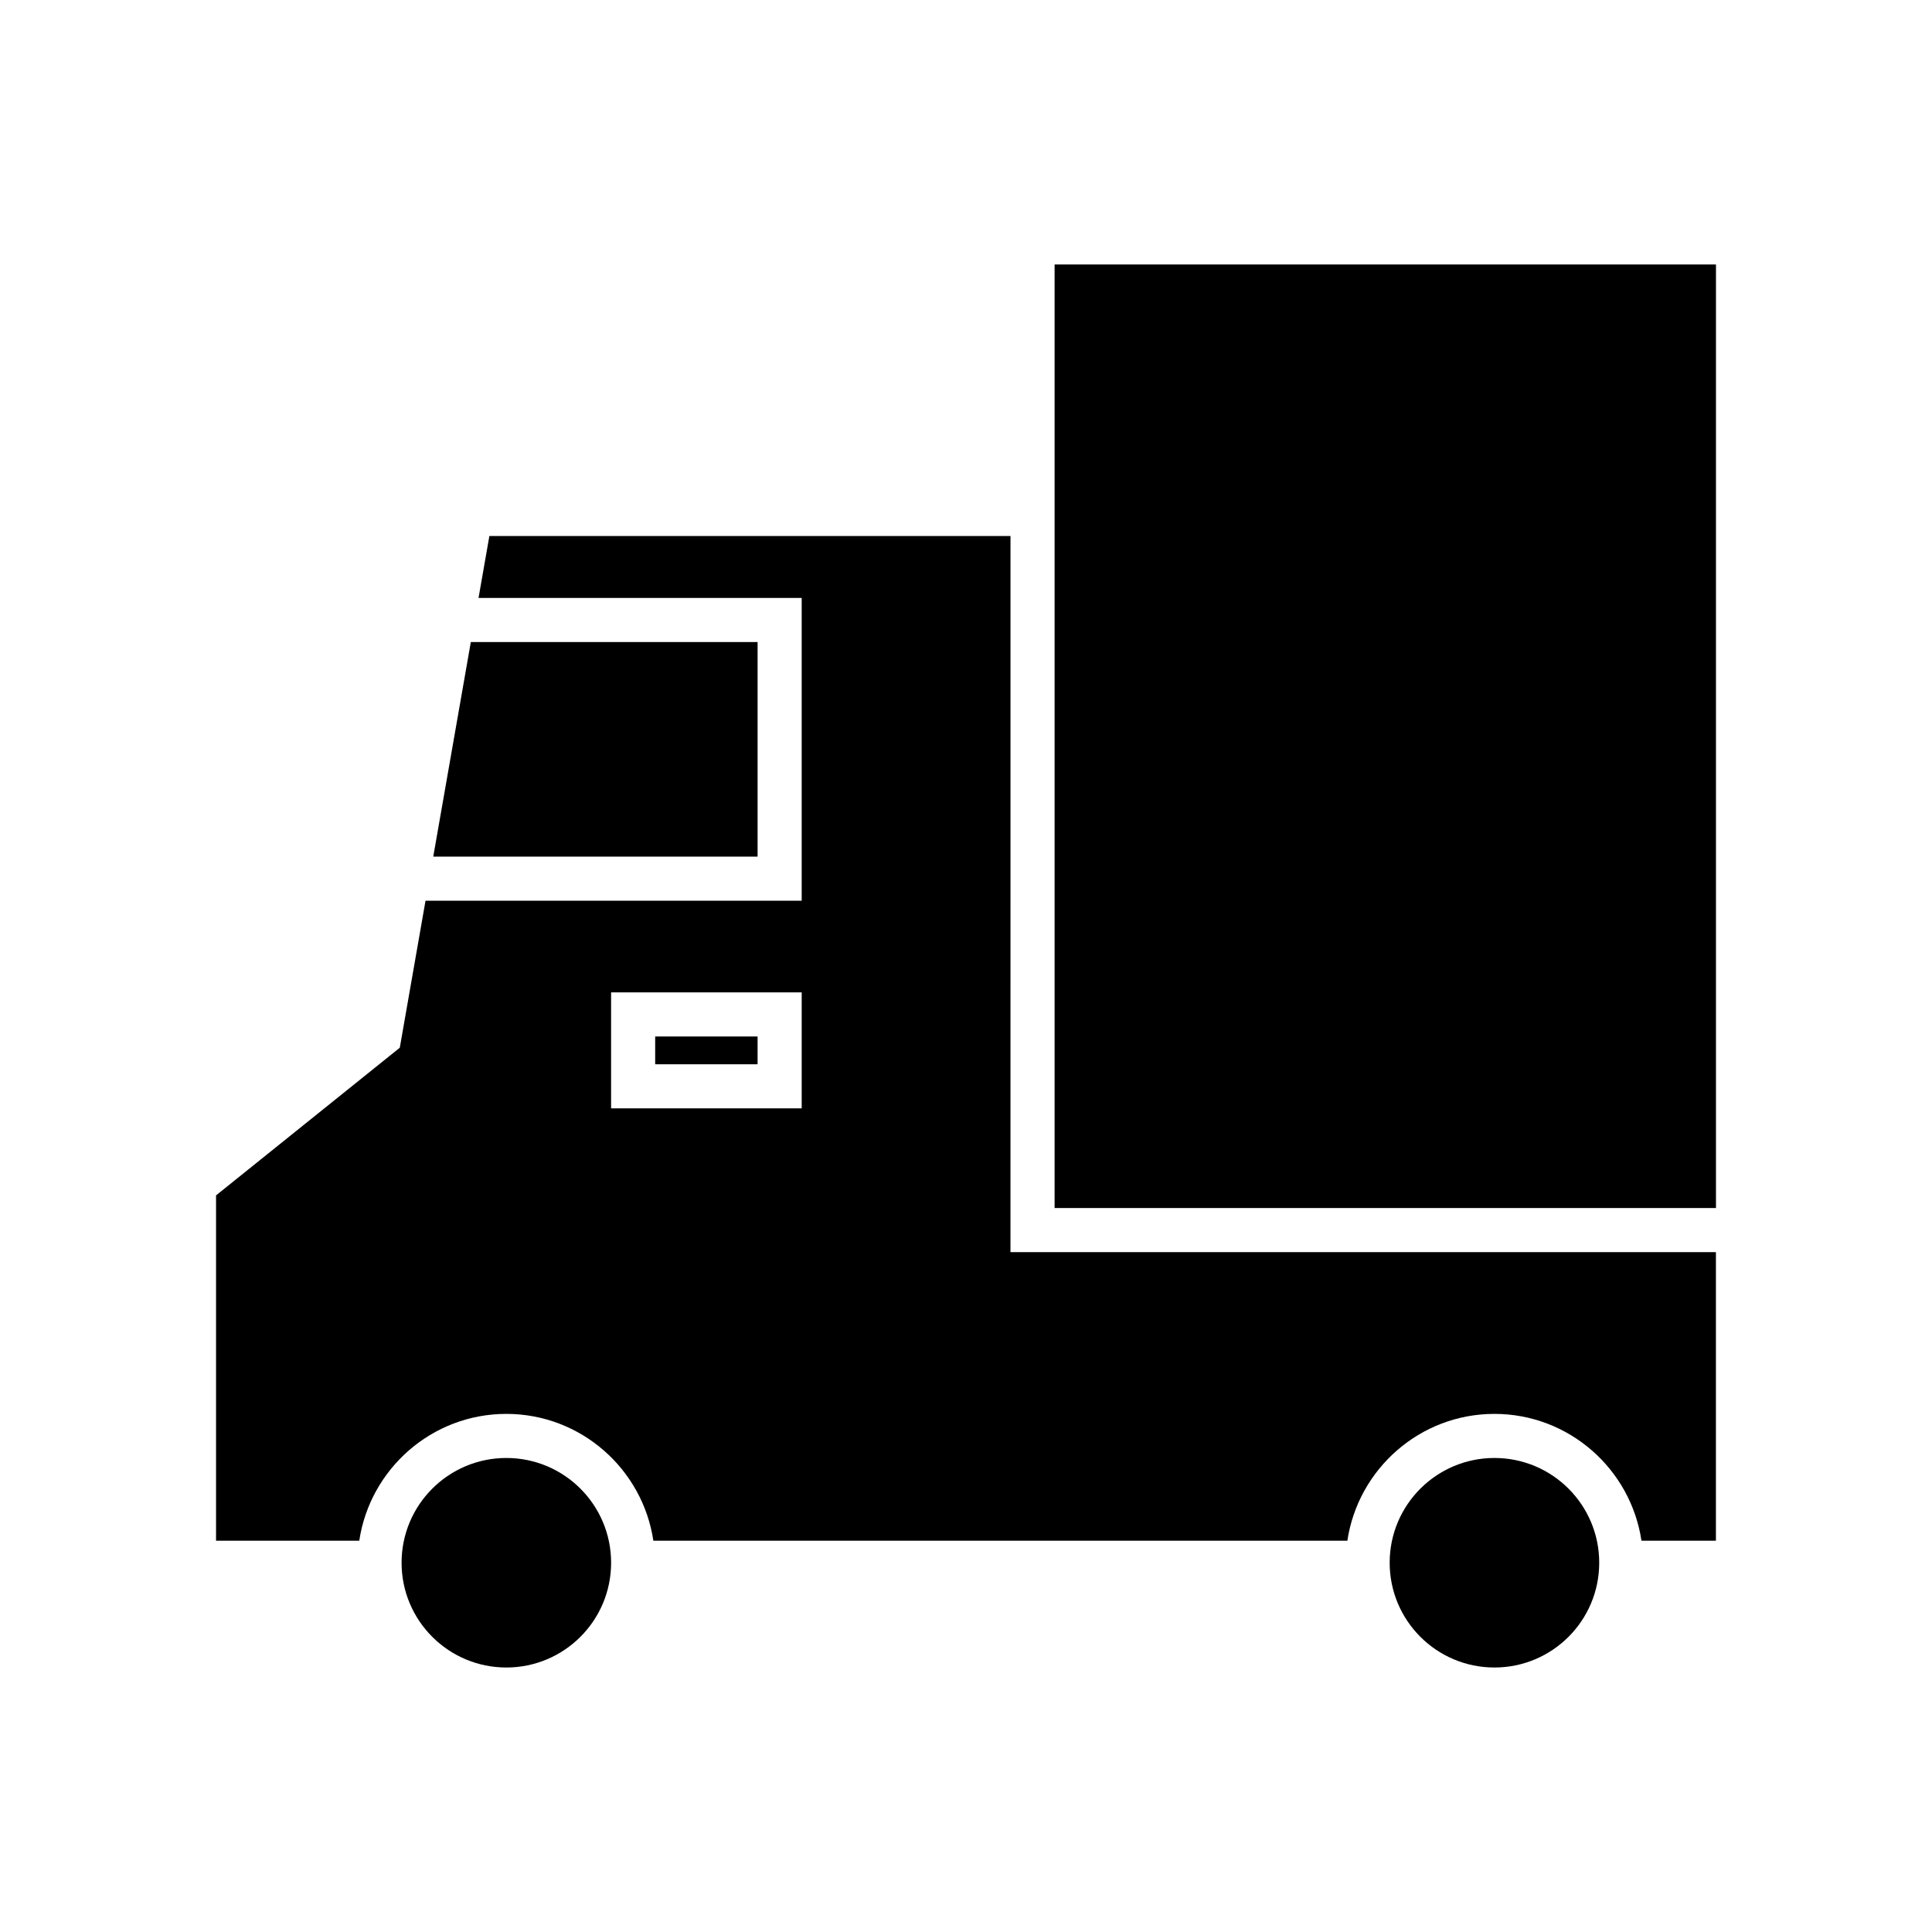
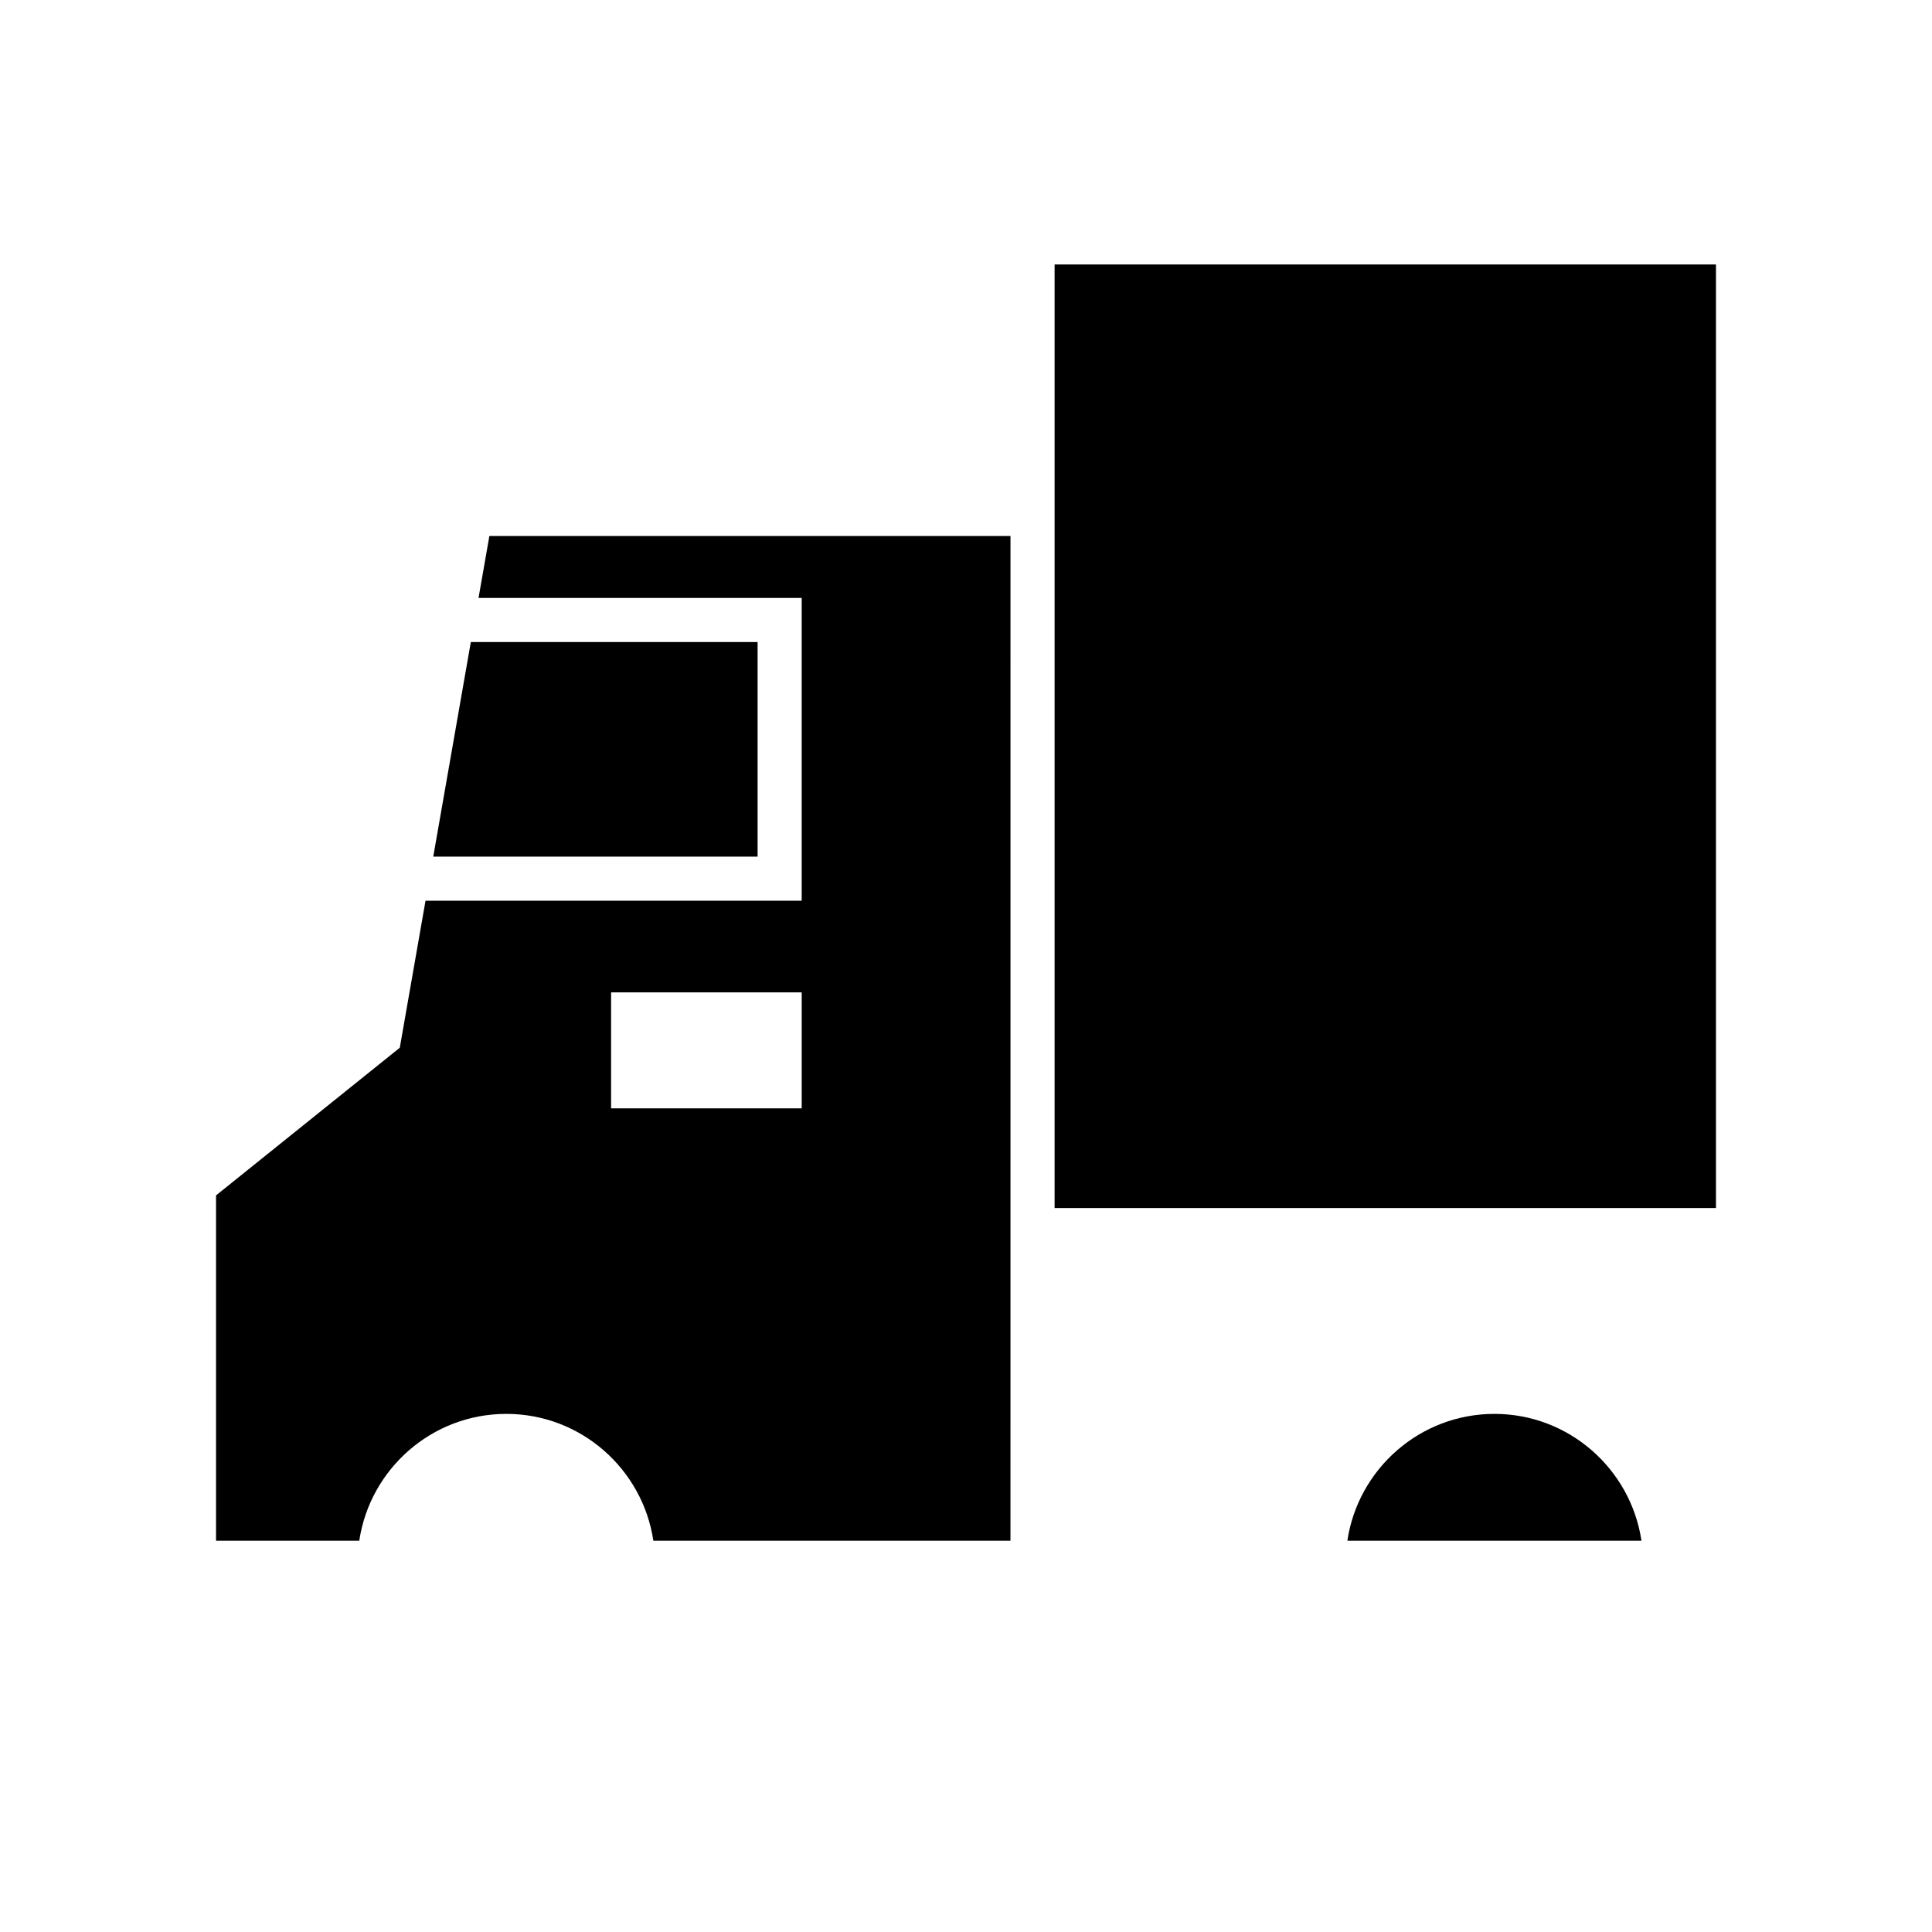
<svg xmlns="http://www.w3.org/2000/svg" fill="#000000" width="800px" height="800px" version="1.1" viewBox="144 144 512 512">
  <g>
    <path d="m344.77 314.15h-75.996l-9.957 56.863h85.953z" />
-     <path d="m305.95 558.14c0 15.336-12.43 27.766-27.762 27.766-15.336 0-27.766-12.43-27.766-27.766 0-15.332 12.43-27.762 27.766-27.762 15.332 0 27.762 12.43 27.762 27.762" />
-     <path d="m567.81 558.14c0 15.336-12.43 27.766-27.766 27.766-15.332 0-27.766-12.43-27.766-27.766 0-15.332 12.434-27.762 27.766-27.762 15.336 0 27.766 12.43 27.766 27.762" />
    <path d="m423.48 214.09v250.05h175.27v-250.05z" />
-     <path d="m317.63 418.68h27.137v7.363h-27.137z" />
-     <path d="m411.79 286.05h-138.1l-2.875 16.41h85.641v80.238l-99.688 0.004-6.82 38.957-48.695 39.133v91.512h37.957c2.84-18.984 19.207-33.609 38.969-33.609 19.762 0 36.133 14.625 38.969 33.609h183.92c2.84-18.984 19.207-33.609 38.969-33.609 19.762 0 36.133 14.625 38.969 33.609h19.73v-76.477h-186.95zm-55.332 151.68h-50.512v-30.734h50.512z" />
+     <path d="m411.79 286.05h-138.1l-2.875 16.41h85.641v80.238l-99.688 0.004-6.82 38.957-48.695 39.133v91.512h37.957c2.84-18.984 19.207-33.609 38.969-33.609 19.762 0 36.133 14.625 38.969 33.609h183.92c2.84-18.984 19.207-33.609 38.969-33.609 19.762 0 36.133 14.625 38.969 33.609h19.73h-186.95zm-55.332 151.68h-50.512v-30.734h50.512z" />
  </g>
</svg>